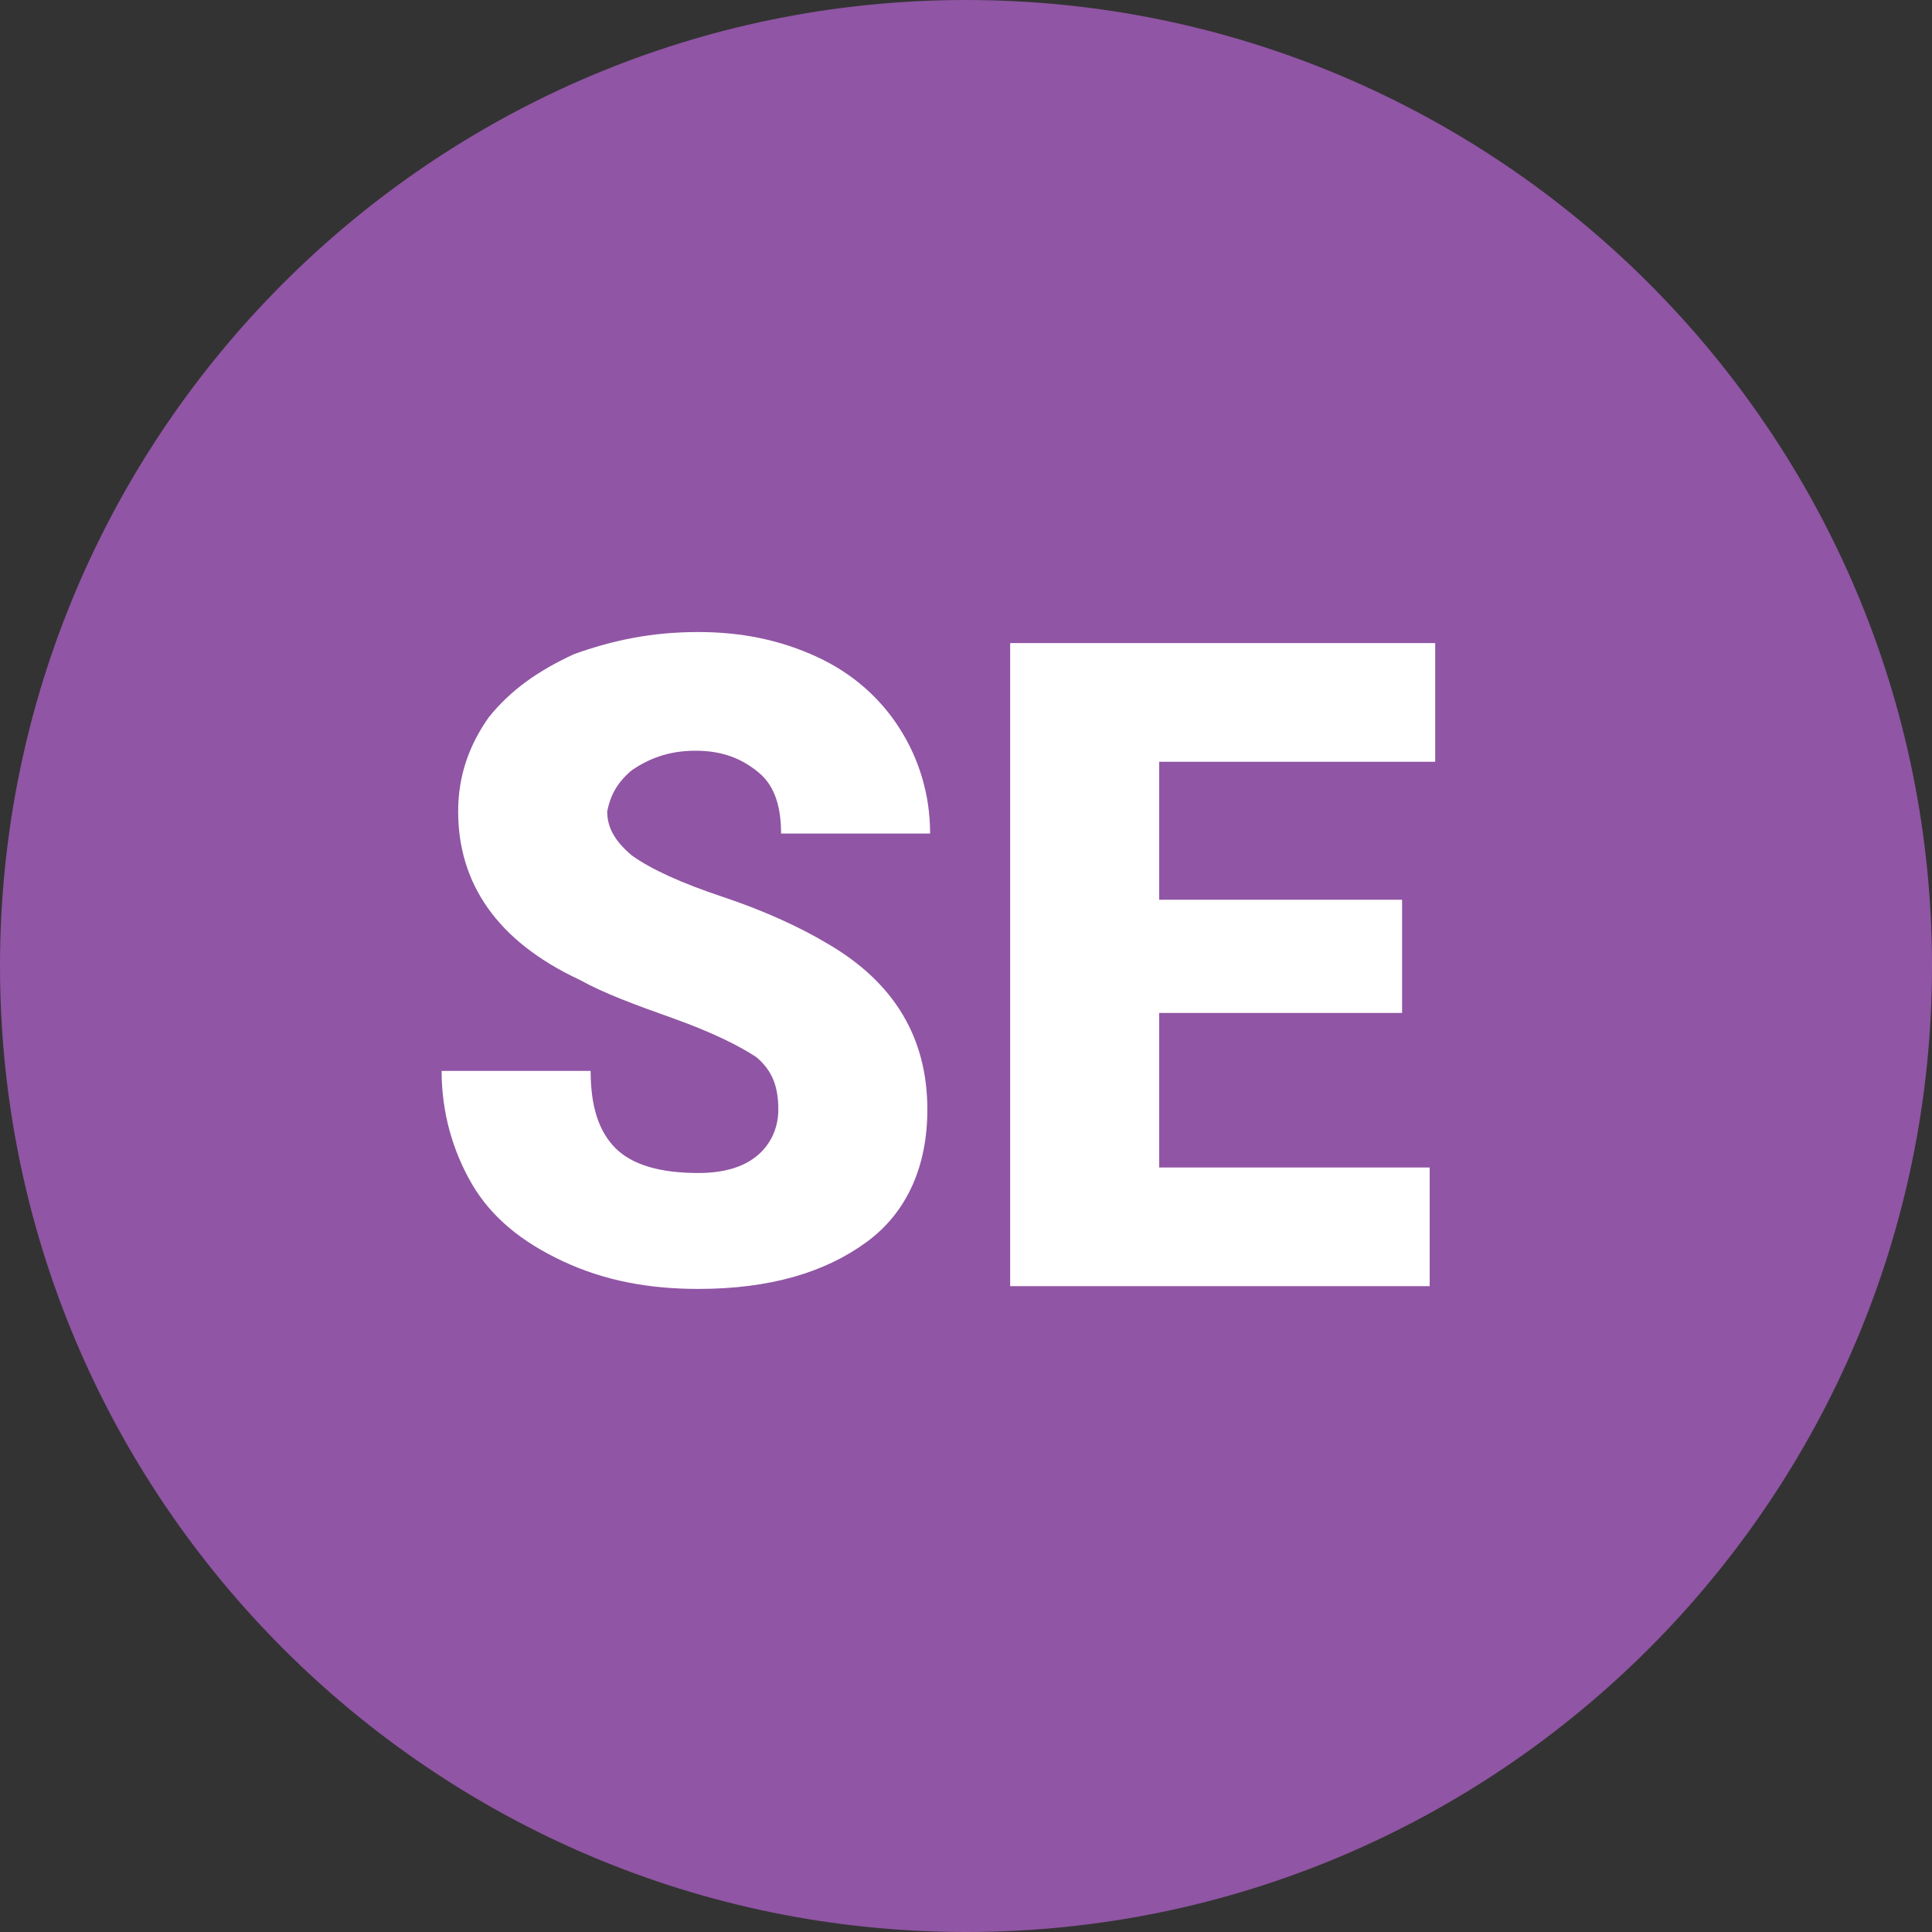
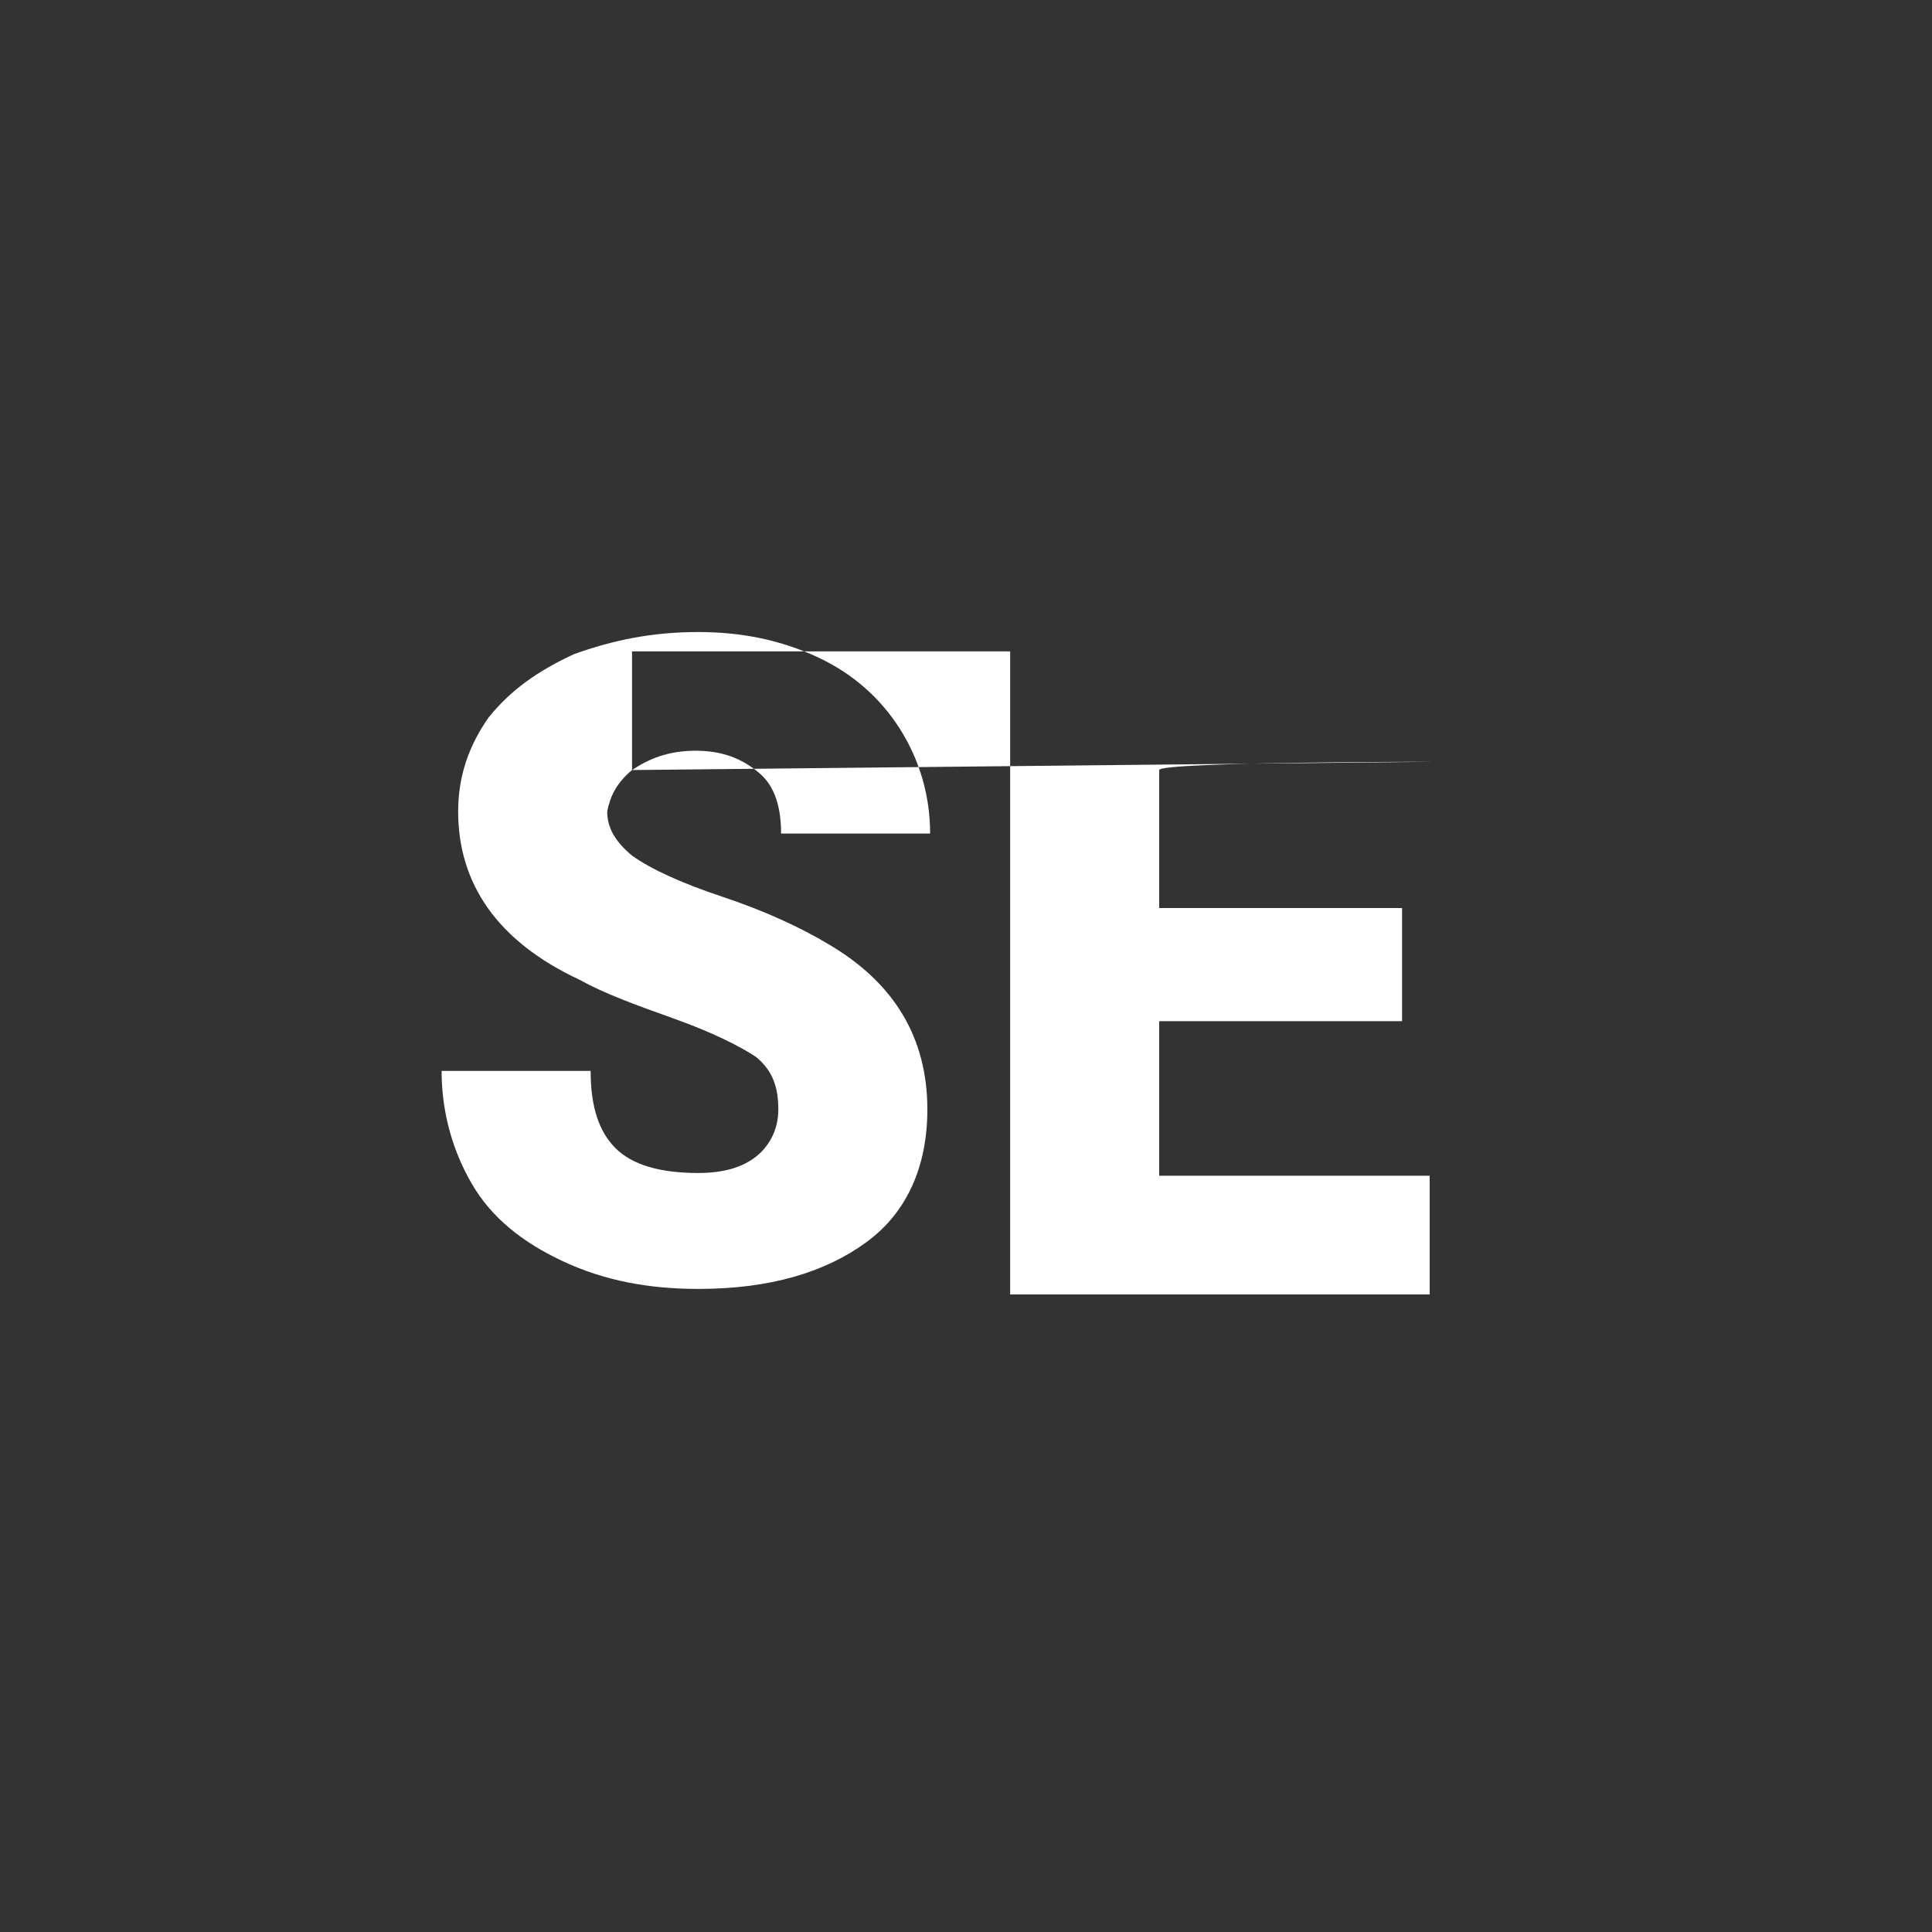
<svg xmlns="http://www.w3.org/2000/svg" version="1.1" id="Слой_1" x="0px" y="0px" viewBox="0 0 70 70" style="enable-background:new 0 0 70 70;" xml:space="preserve">
  <rect x="0" y="0" width="70" height="70" fill="#333333" stroke="none" />
  <style type="text/css"> .st0{fill:#9055A4;} .st1{fill:#FFFFFF;} </style>
-   <path class="st0" d="M35,70c19.3,0,35-15.7,35-35S54.3,0,35,0S0,15.7,0,35S15.7,70,35,70z" />
-   <path class="st1" d="M22.9,27.9c0.6-0.4,1.3-0.7,2.3-0.7s1.7,0.3,2.3,0.8c0.6,0.5,0.8,1.3,0.8,2.2h5.4c0-1.4-0.4-2.7-1.1-3.8 c-0.7-1.1-1.7-2-3-2.6s-2.7-0.9-4.3-0.9c-1.7,0-3.1,0.3-4.5,0.8c-1.3,0.6-2.3,1.3-3.1,2.3c-0.7,1-1.1,2.1-1.1,3.4 c0,2.6,1.4,4.7,4.4,6.1c0.9,0.5,2,0.9,3.4,1.4s2.4,1,3,1.4c0.6,0.5,0.8,1.1,0.8,1.9c0,0.7-0.3,1.3-0.8,1.7s-1.2,0.6-2.1,0.6 c-1.4,0-2.4-0.3-3-0.9c-0.6-0.6-0.9-1.5-0.9-2.8H16c0,1.5,0.4,2.9,1.1,4.1c0.7,1.2,1.8,2.1,3.3,2.8s3.1,1,4.9,1 c2.6,0,4.6-0.6,6.1-1.7c1.5-1.1,2.2-2.8,2.2-4.8c0-2.6-1.2-4.6-3.6-6c-1-0.6-2.3-1.2-3.8-1.7s-2.6-1-3.3-1.5c-0.6-0.5-0.9-1-0.9-1.6 C22.1,28.9,22.3,28.4,22.9,27.9z M52,27.6v-4.3H36.6v23.3h15.2v-4.3H42v-5.6h8.8v-4.1H42v-5C42,27.6,52,27.6,52,27.6z" />
+   <path class="st1" d="M22.9,27.9c0.6-0.4,1.3-0.7,2.3-0.7s1.7,0.3,2.3,0.8c0.6,0.5,0.8,1.3,0.8,2.2h5.4c0-1.4-0.4-2.7-1.1-3.8 c-0.7-1.1-1.7-2-3-2.6s-2.7-0.9-4.3-0.9c-1.7,0-3.1,0.3-4.5,0.8c-1.3,0.6-2.3,1.3-3.1,2.3c-0.7,1-1.1,2.1-1.1,3.4 c0,2.6,1.4,4.7,4.4,6.1c0.9,0.5,2,0.9,3.4,1.4s2.4,1,3,1.4c0.6,0.5,0.8,1.1,0.8,1.9c0,0.7-0.3,1.3-0.8,1.7s-1.2,0.6-2.1,0.6 c-1.4,0-2.4-0.3-3-0.9c-0.6-0.6-0.9-1.5-0.9-2.8H16c0,1.5,0.4,2.9,1.1,4.1c0.7,1.2,1.8,2.1,3.3,2.8s3.1,1,4.9,1 c2.6,0,4.6-0.6,6.1-1.7c1.5-1.1,2.2-2.8,2.2-4.8c0-2.6-1.2-4.6-3.6-6c-1-0.6-2.3-1.2-3.8-1.7s-2.6-1-3.3-1.5c-0.6-0.5-0.9-1-0.9-1.6 C22.1,28.9,22.3,28.4,22.9,27.9z v-4.3H36.6v23.3h15.2v-4.3H42v-5.6h8.8v-4.1H42v-5C42,27.6,52,27.6,52,27.6z" />
</svg>